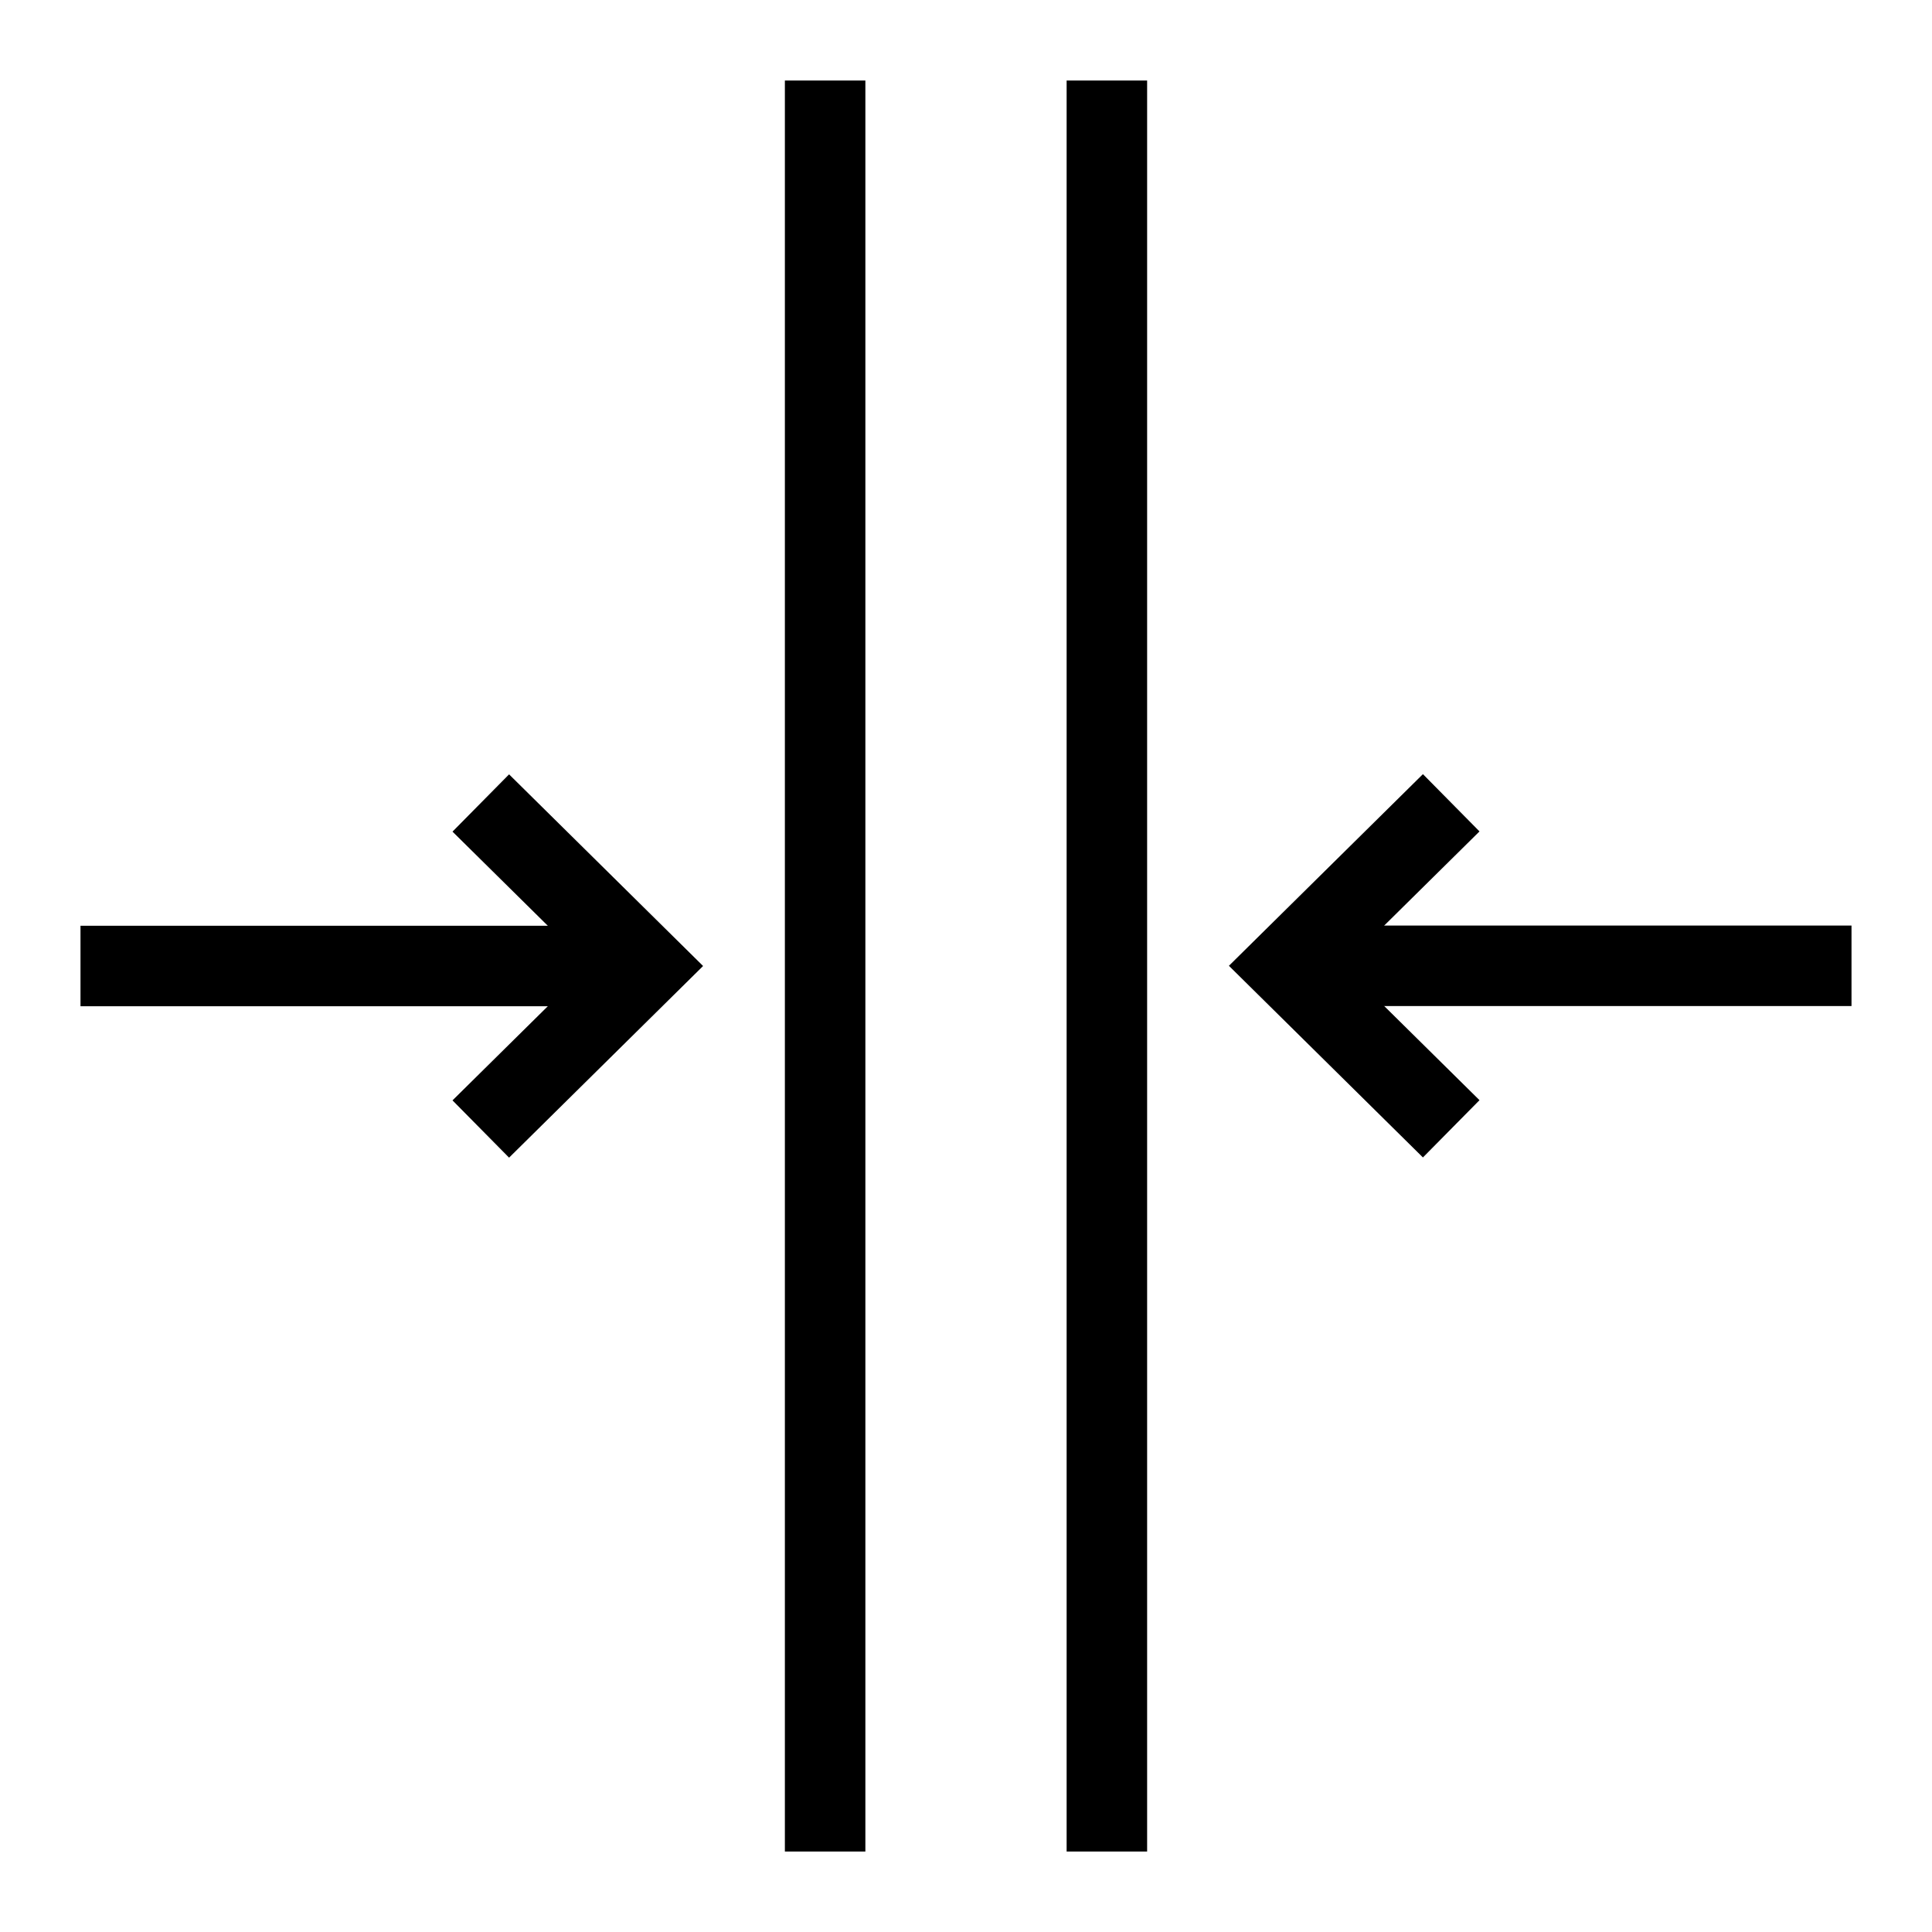
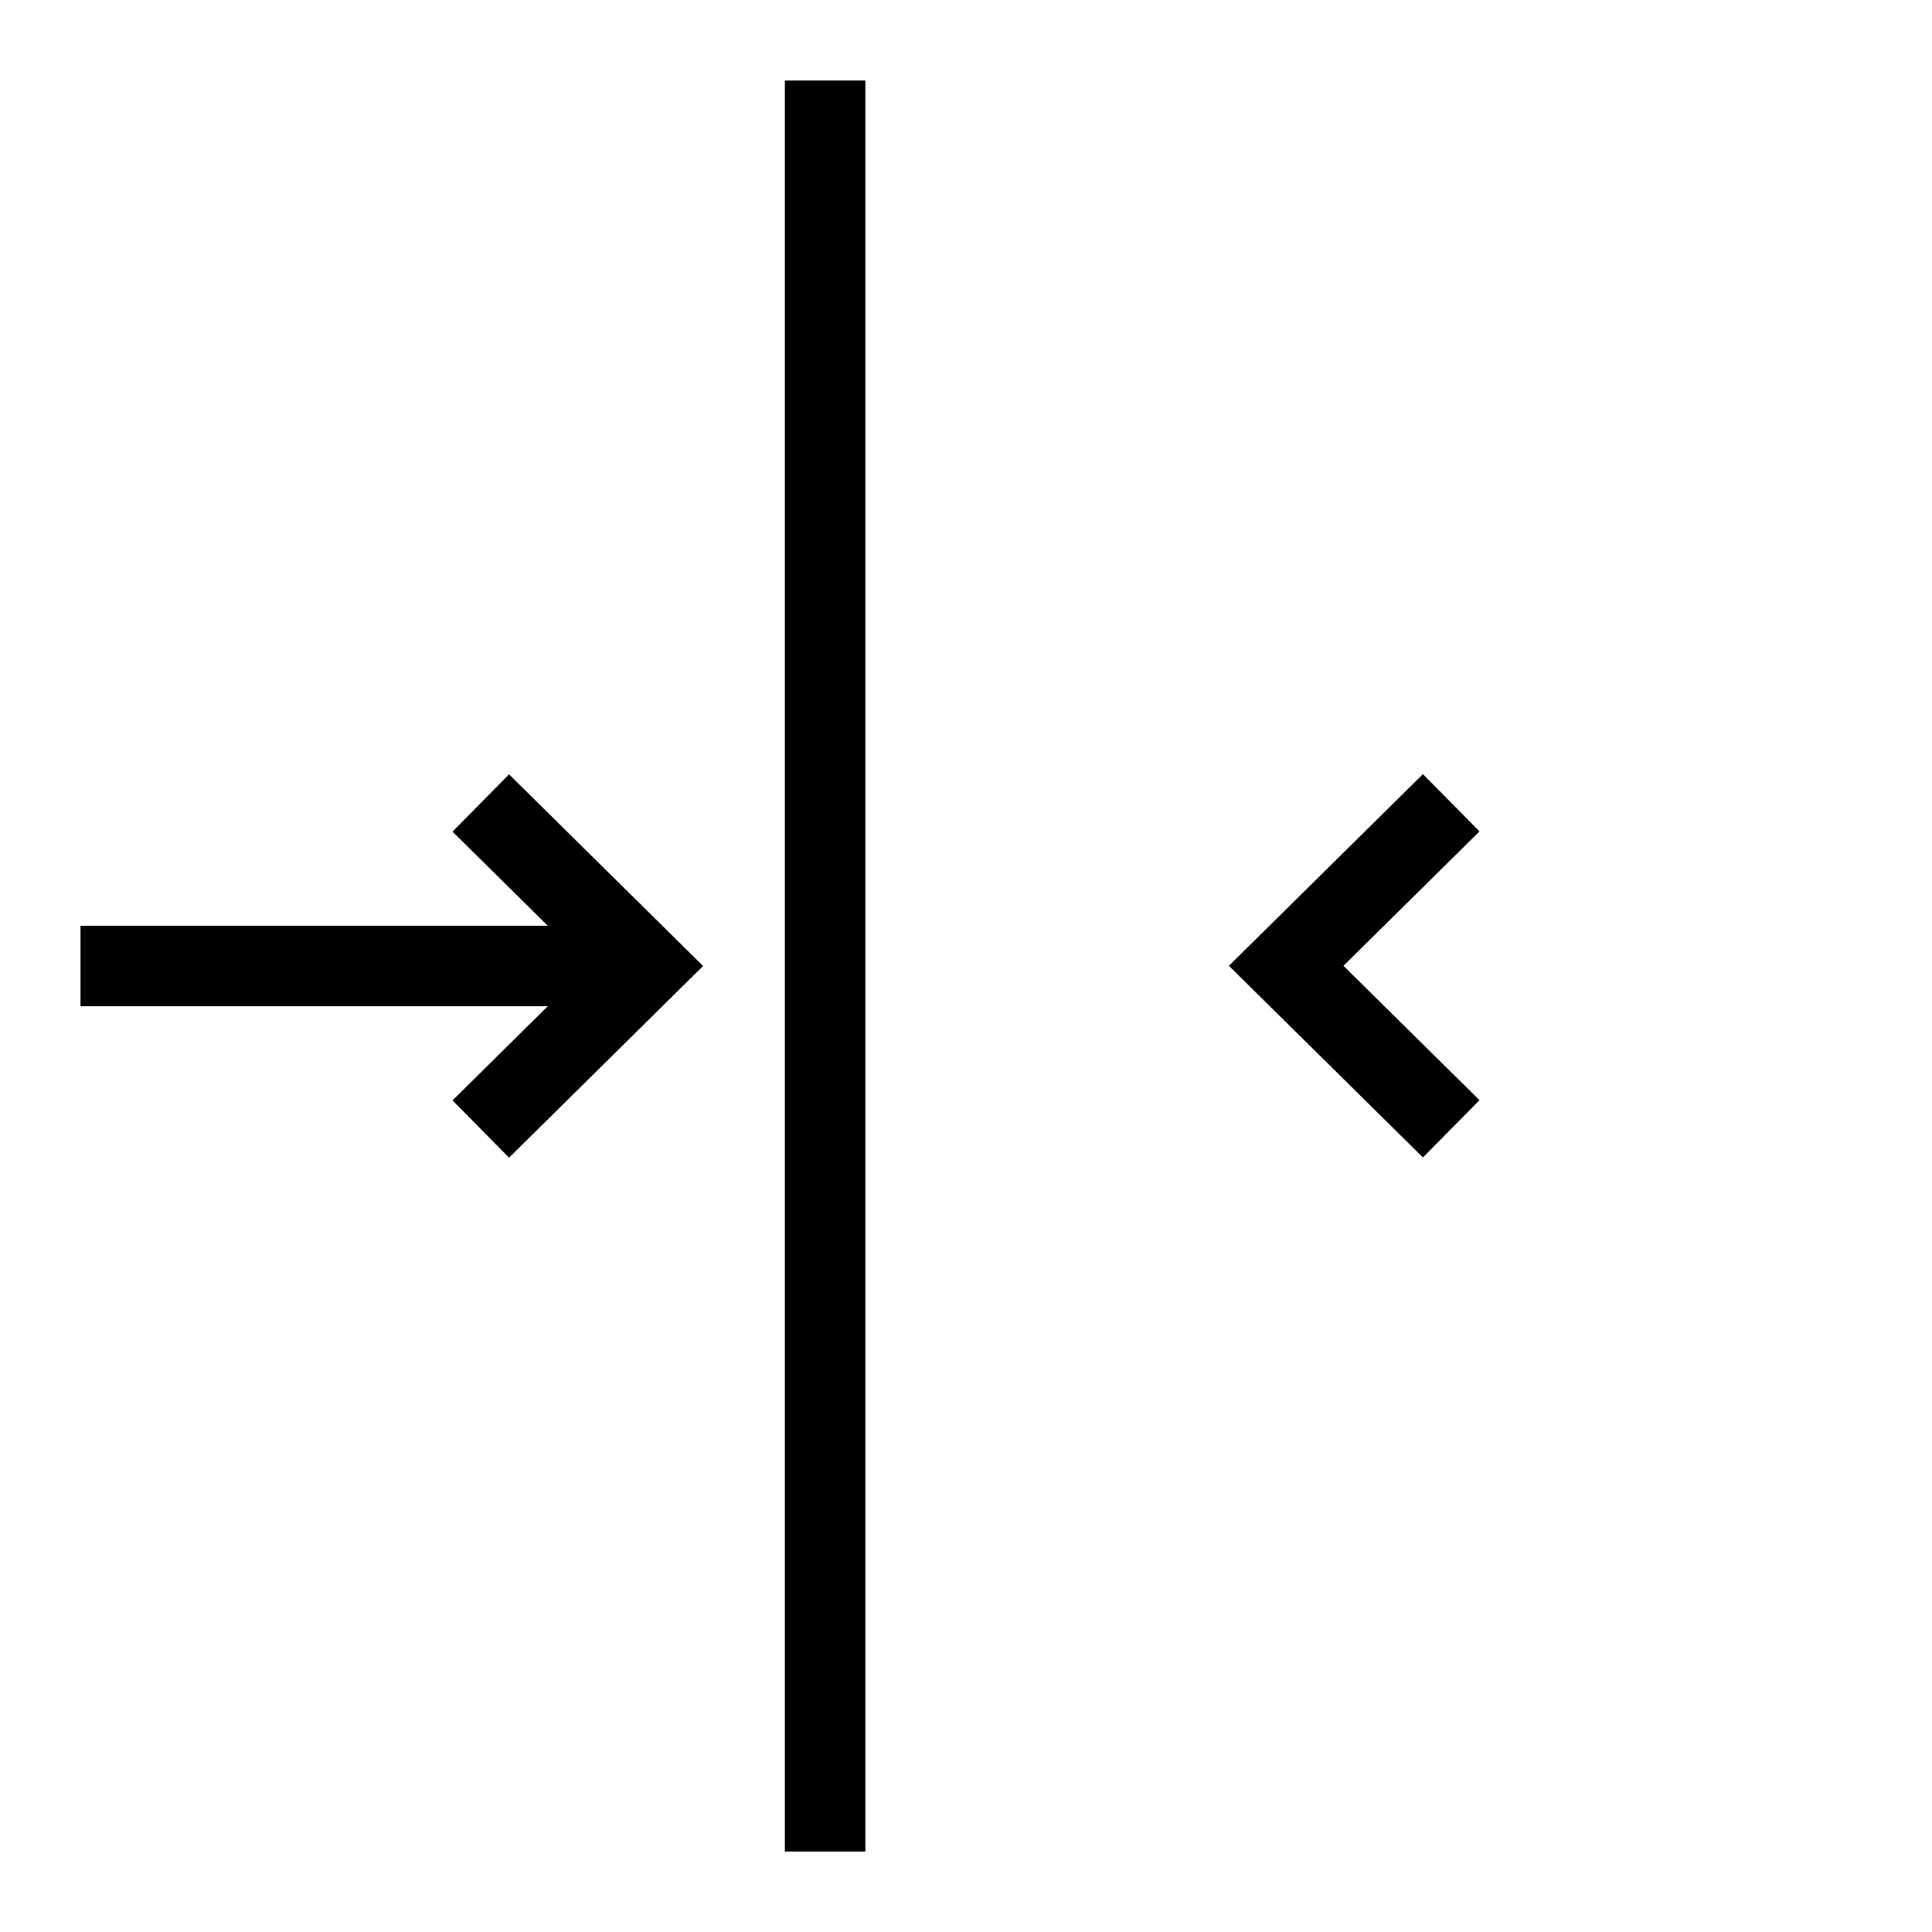
<svg xmlns="http://www.w3.org/2000/svg" viewBox="0 0 96 96">
  <g fill="none">
-     <path d="m0 0h96v96h-96z" />
+     <path d="m0 0h96v96h-96" />
    <g stroke="#000" stroke-width="4">
      <path d="m41 4v88" stroke-linejoin="round" />
-       <path d="m55 4v88" stroke-linejoin="round" />
      <path d="m23.89 39.9 8.2 8.1-8.2 8.1" stroke-miterlimit="10" />
      <path d="m32.09 48h-28.09" stroke-miterlimit="10" />
      <path d="m72.11 56.09-8.2-8.1 8.2-8.1" stroke-miterlimit="10" />
-       <path d="m63.91 47.99h28.09" stroke-miterlimit="10" />
    </g>
  </g>
</svg>